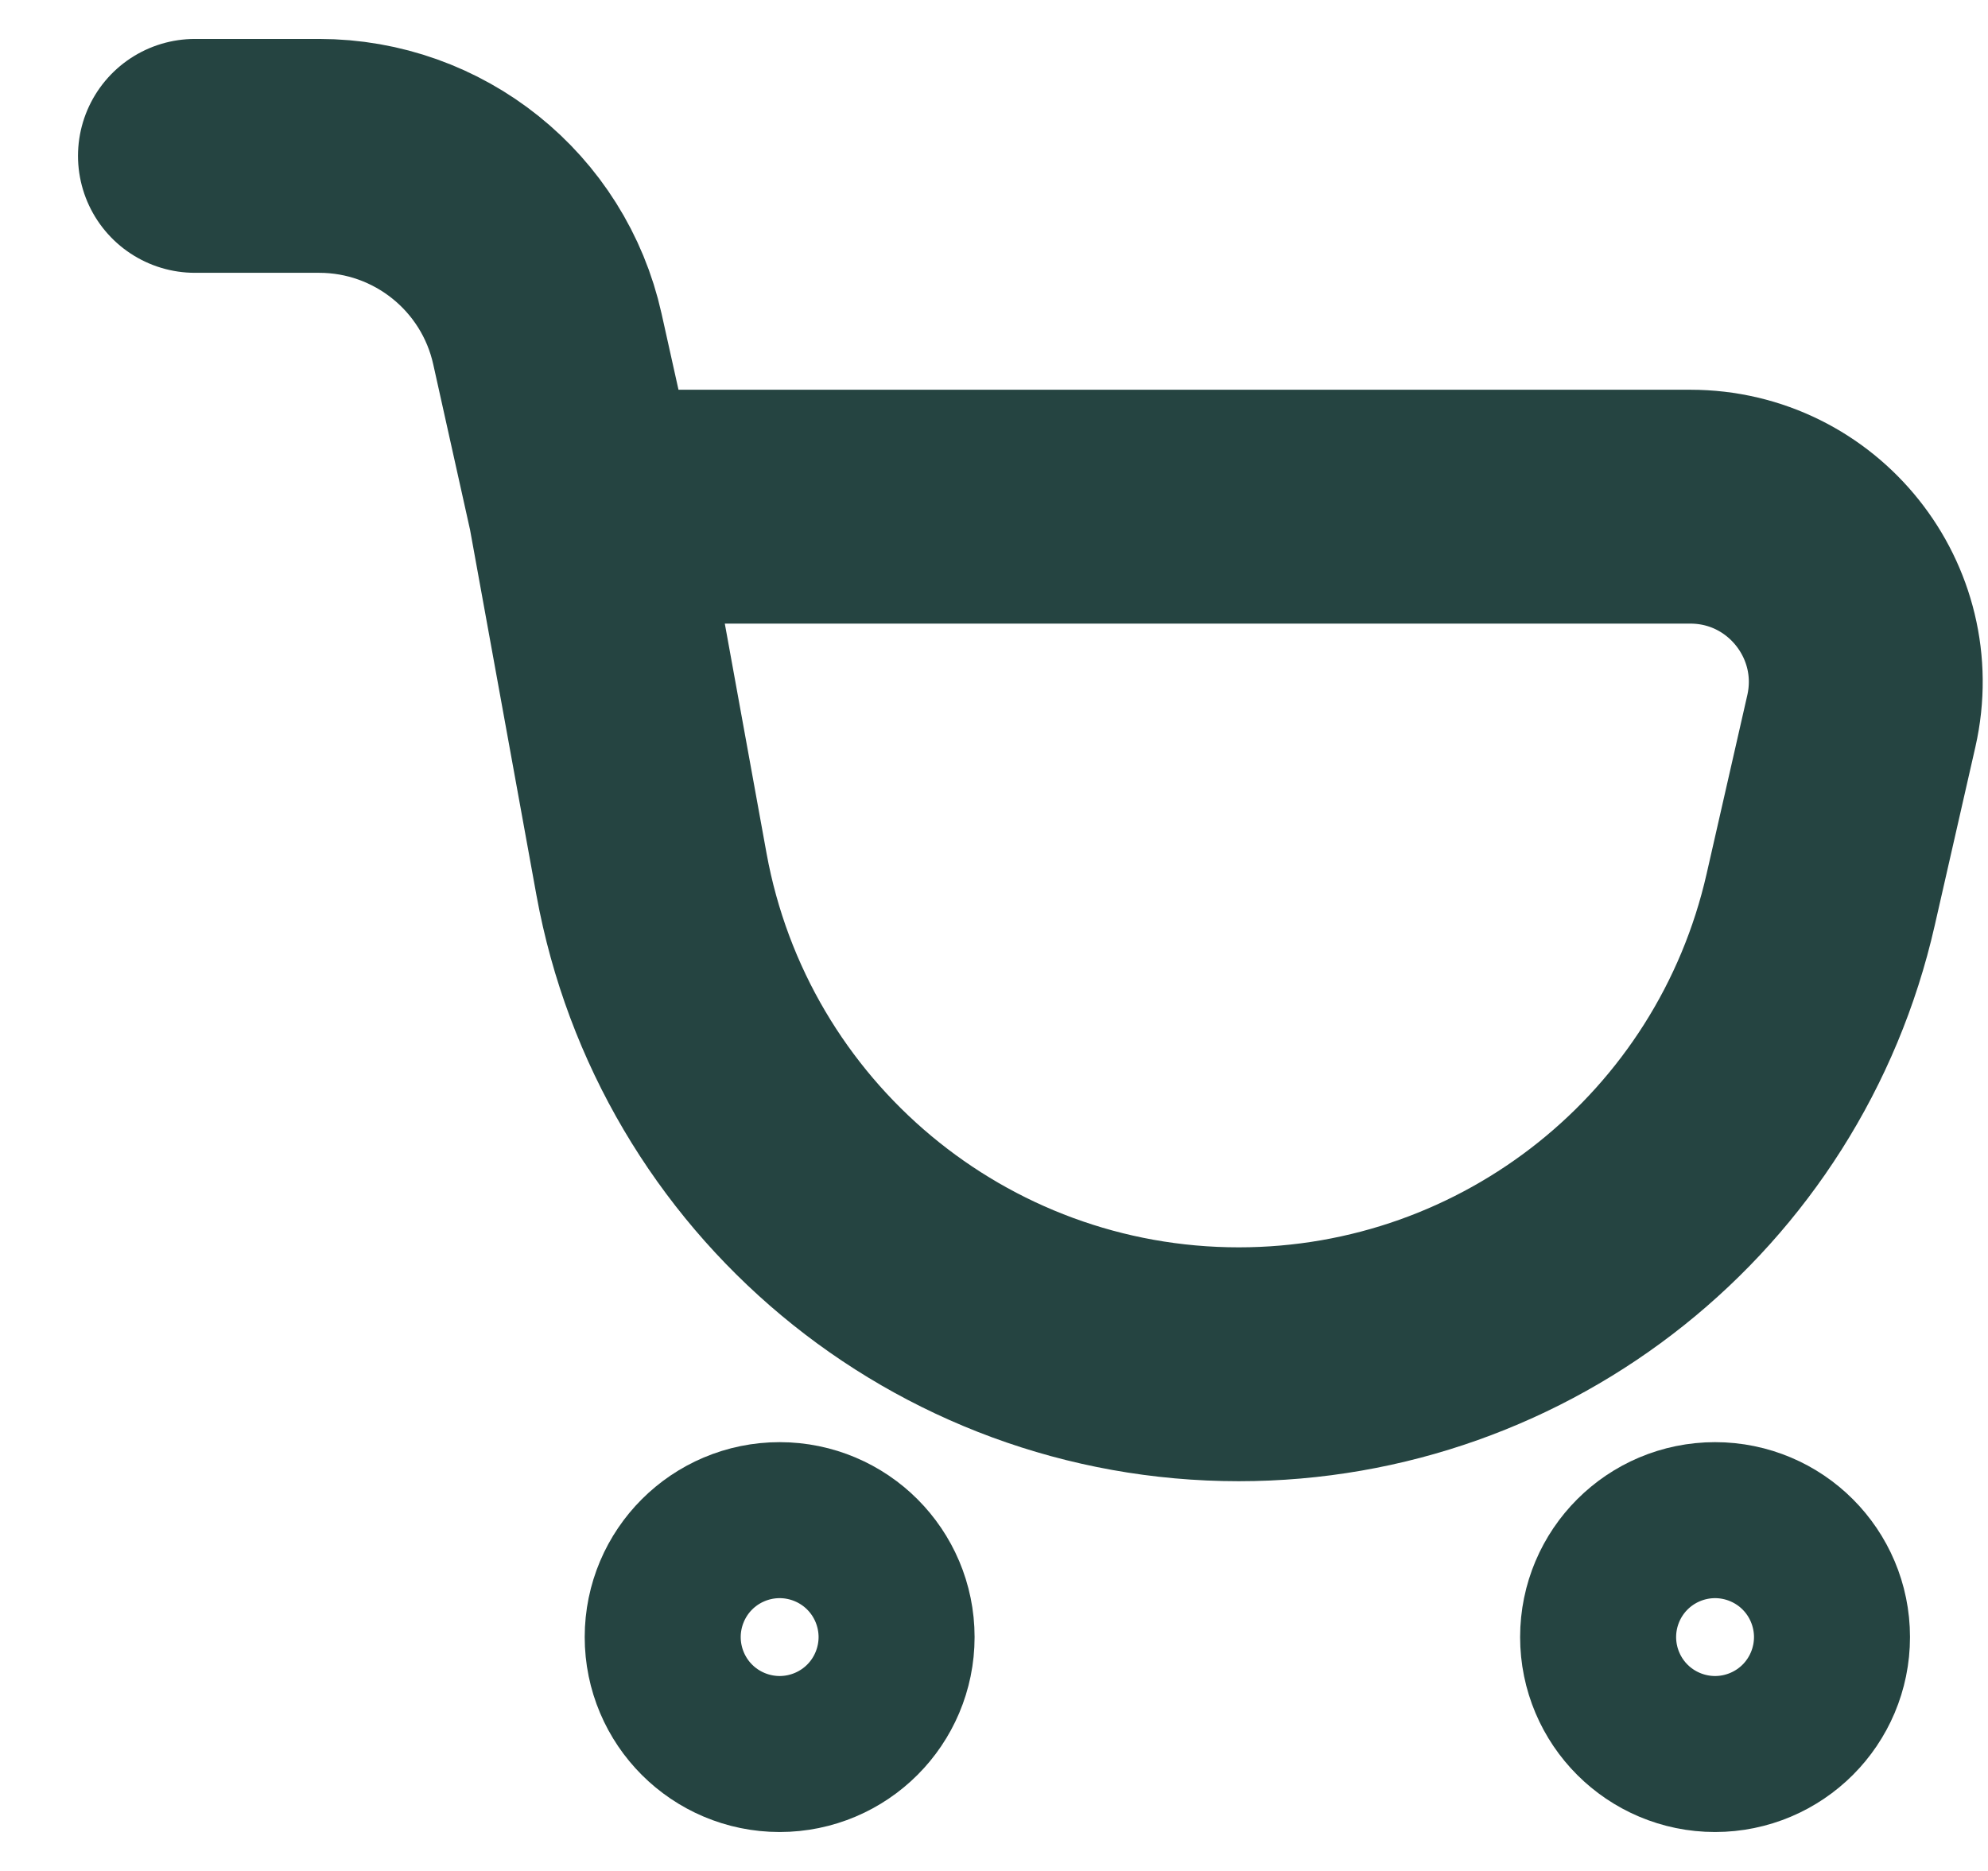
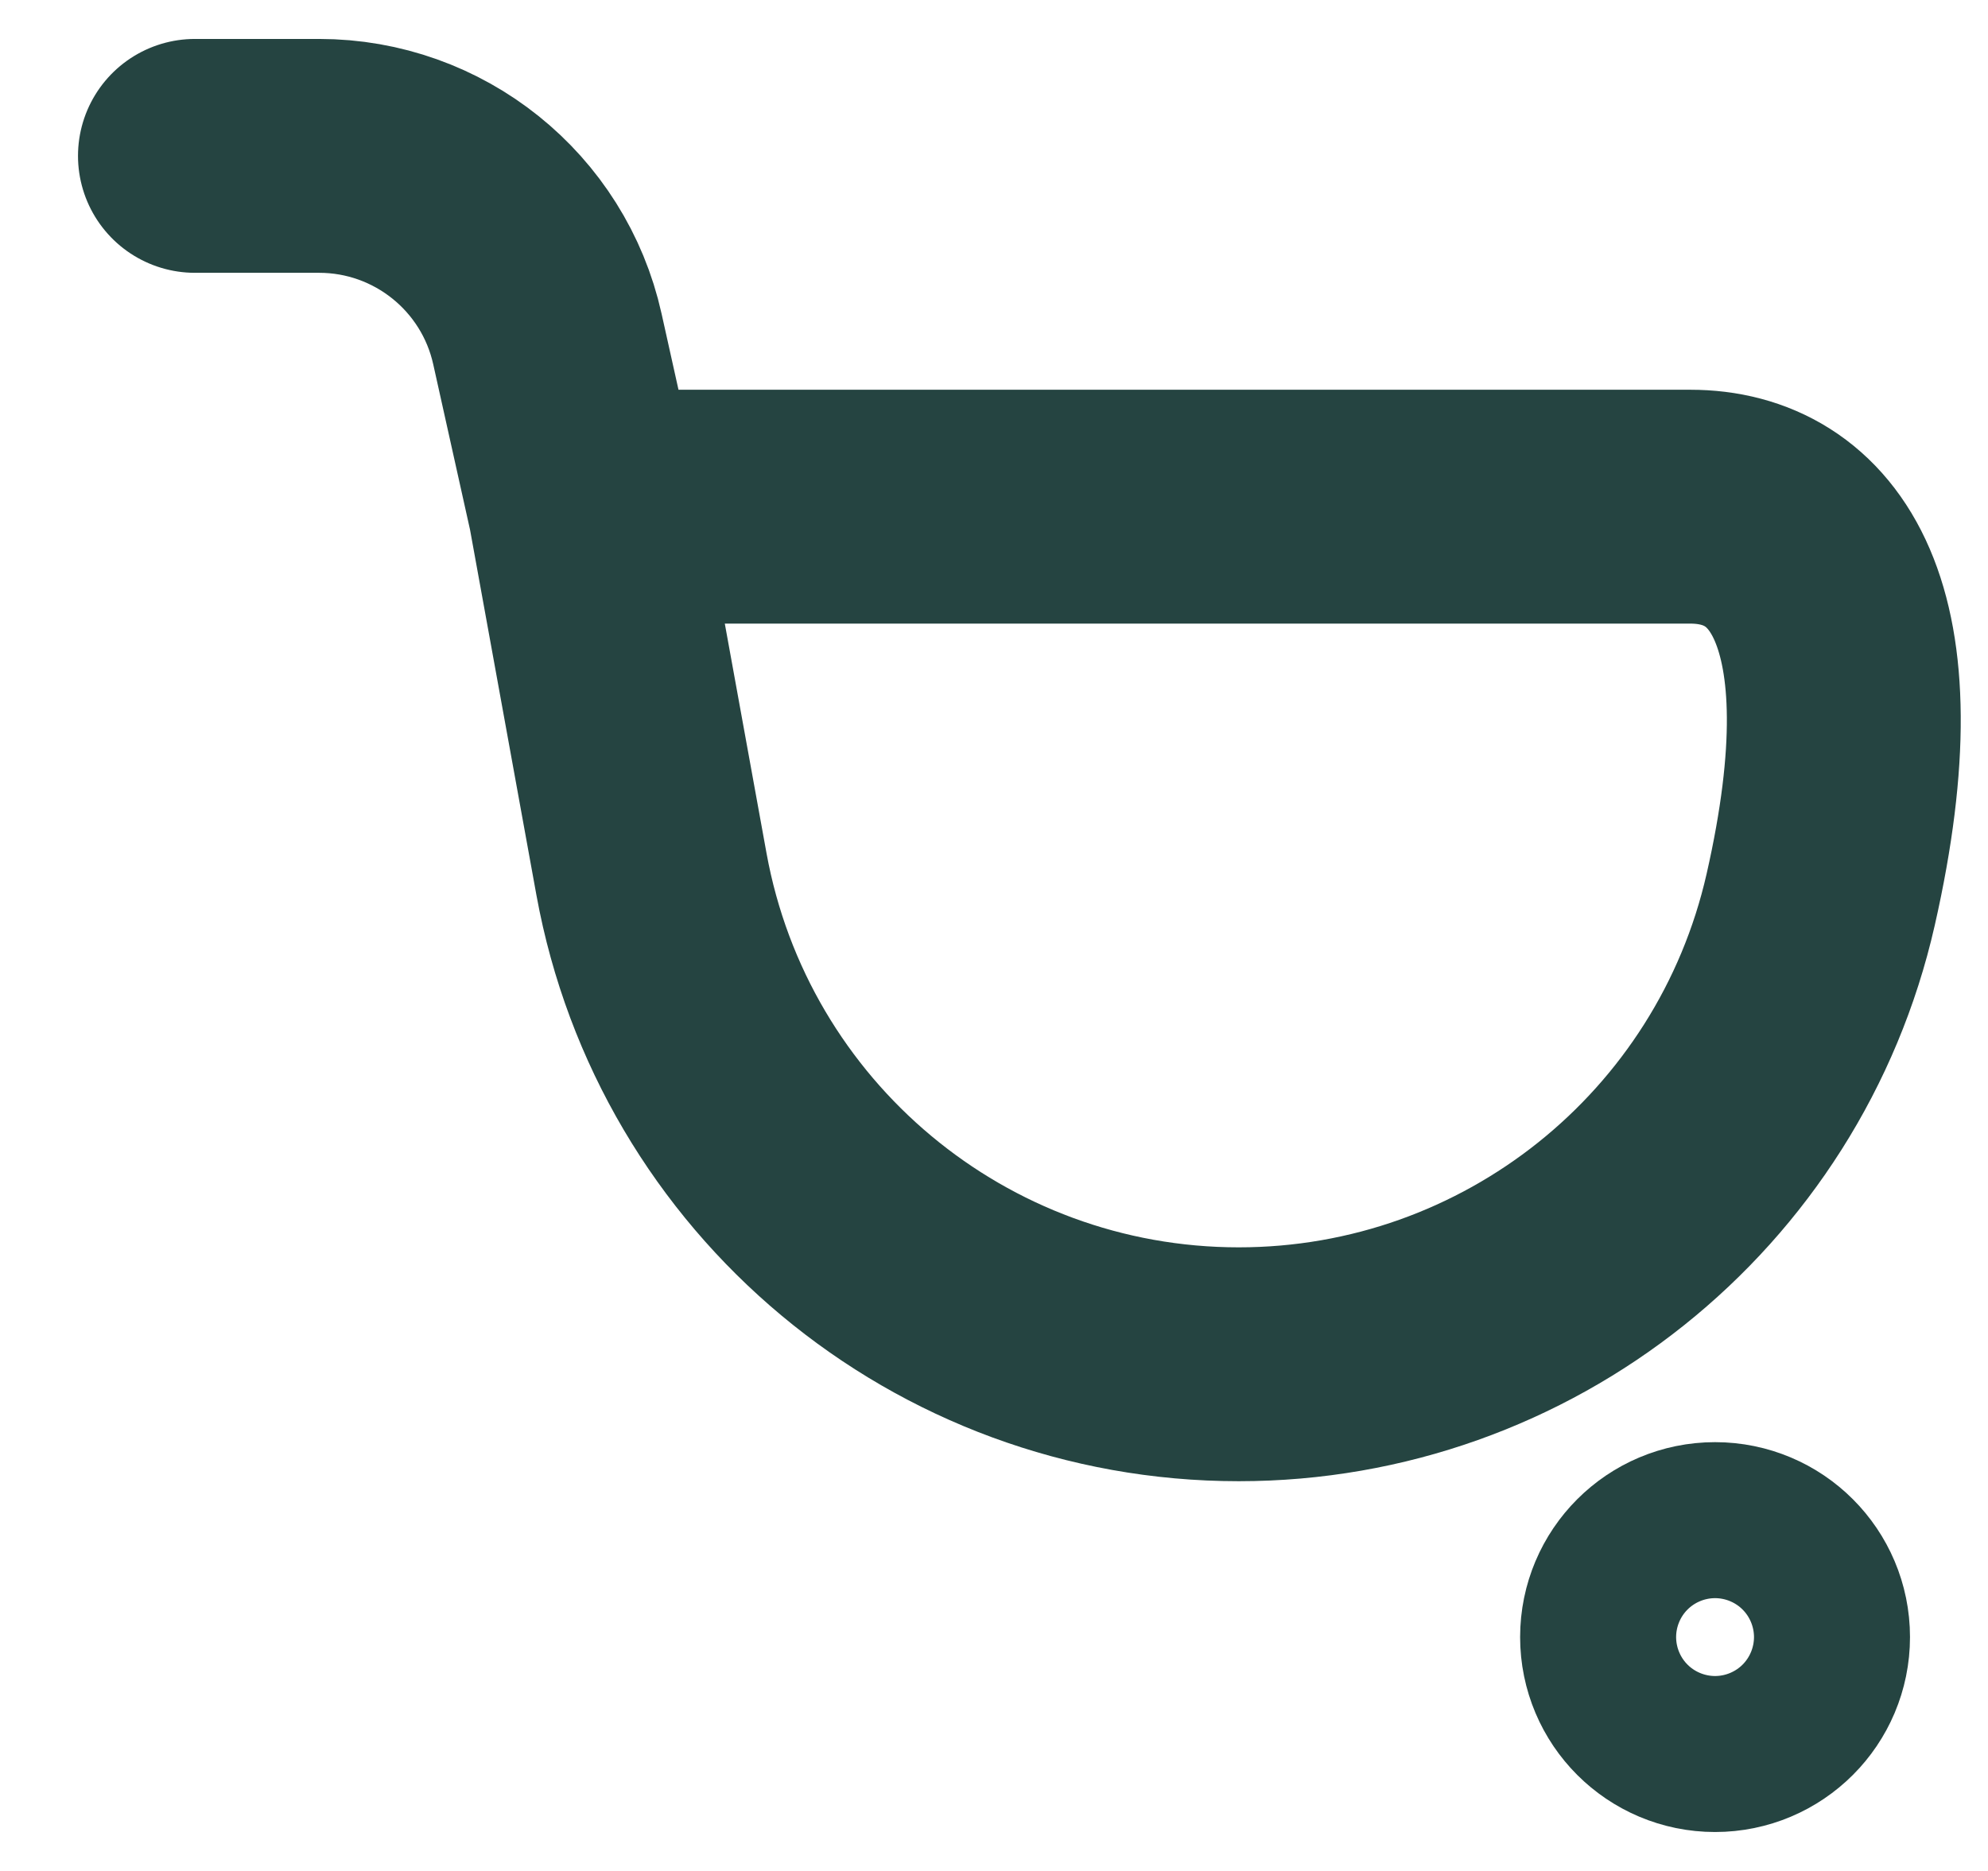
<svg xmlns="http://www.w3.org/2000/svg" width="17" height="16" viewBox="0 0 17 16" fill="none">
-   <path d="M1.667 1.333H2.729C3.666 1.333 4.478 1.984 4.681 2.899L5 4.333M5 4.333L5.571 7.476C6.013 9.903 8.126 11.667 10.593 11.667V11.667C12.976 11.667 15.041 10.018 15.569 7.694L15.917 6.166C16.13 5.227 15.417 4.333 14.454 4.333H5Z" stroke="#254441" stroke-width="2" stroke-linecap="round" />
-   <ellipse cx="6.667" cy="14" rx="0.667" ry="0.667" stroke="#254441" stroke-width="2" />
+   <path d="M1.667 1.333H2.729C3.666 1.333 4.478 1.984 4.681 2.899L5 4.333M5 4.333L5.571 7.476C6.013 9.903 8.126 11.667 10.593 11.667V11.667C12.976 11.667 15.041 10.018 15.569 7.694C16.13 5.227 15.417 4.333 14.454 4.333H5Z" stroke="#254441" stroke-width="2" stroke-linecap="round" />
  <ellipse cx="14.666" cy="14" rx="0.667" ry="0.667" stroke="#254441" stroke-width="2" />
</svg>